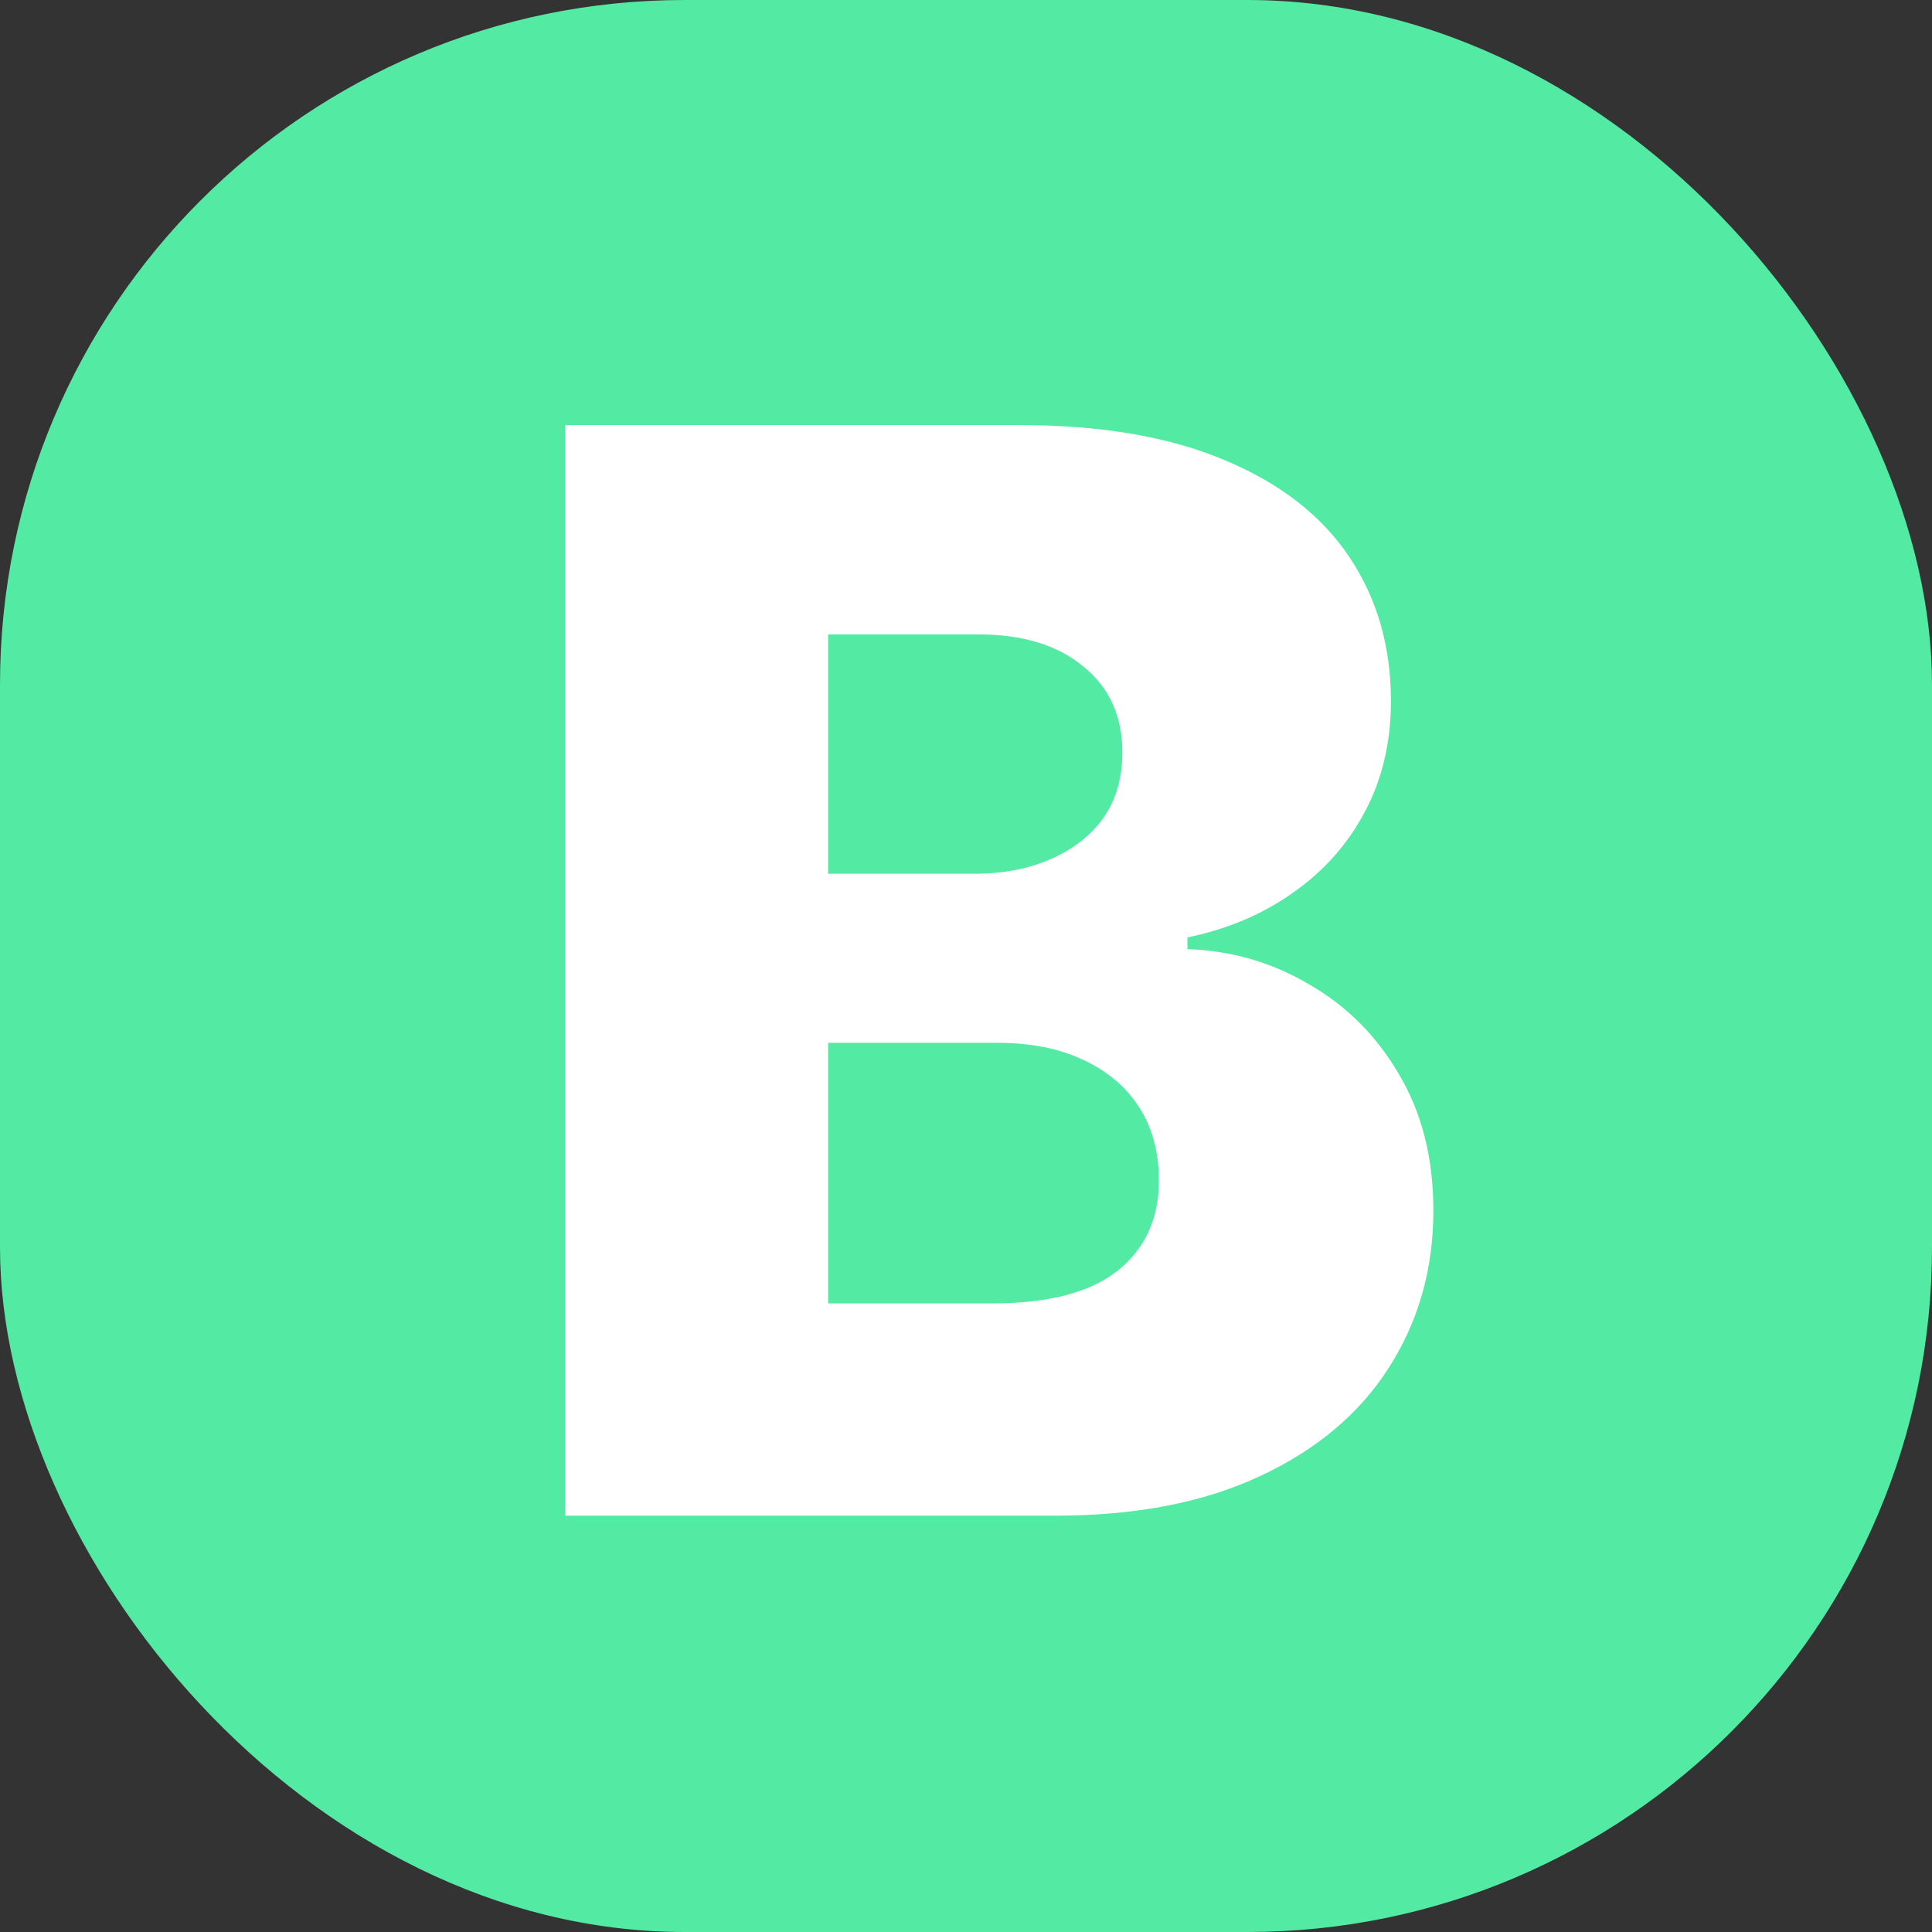
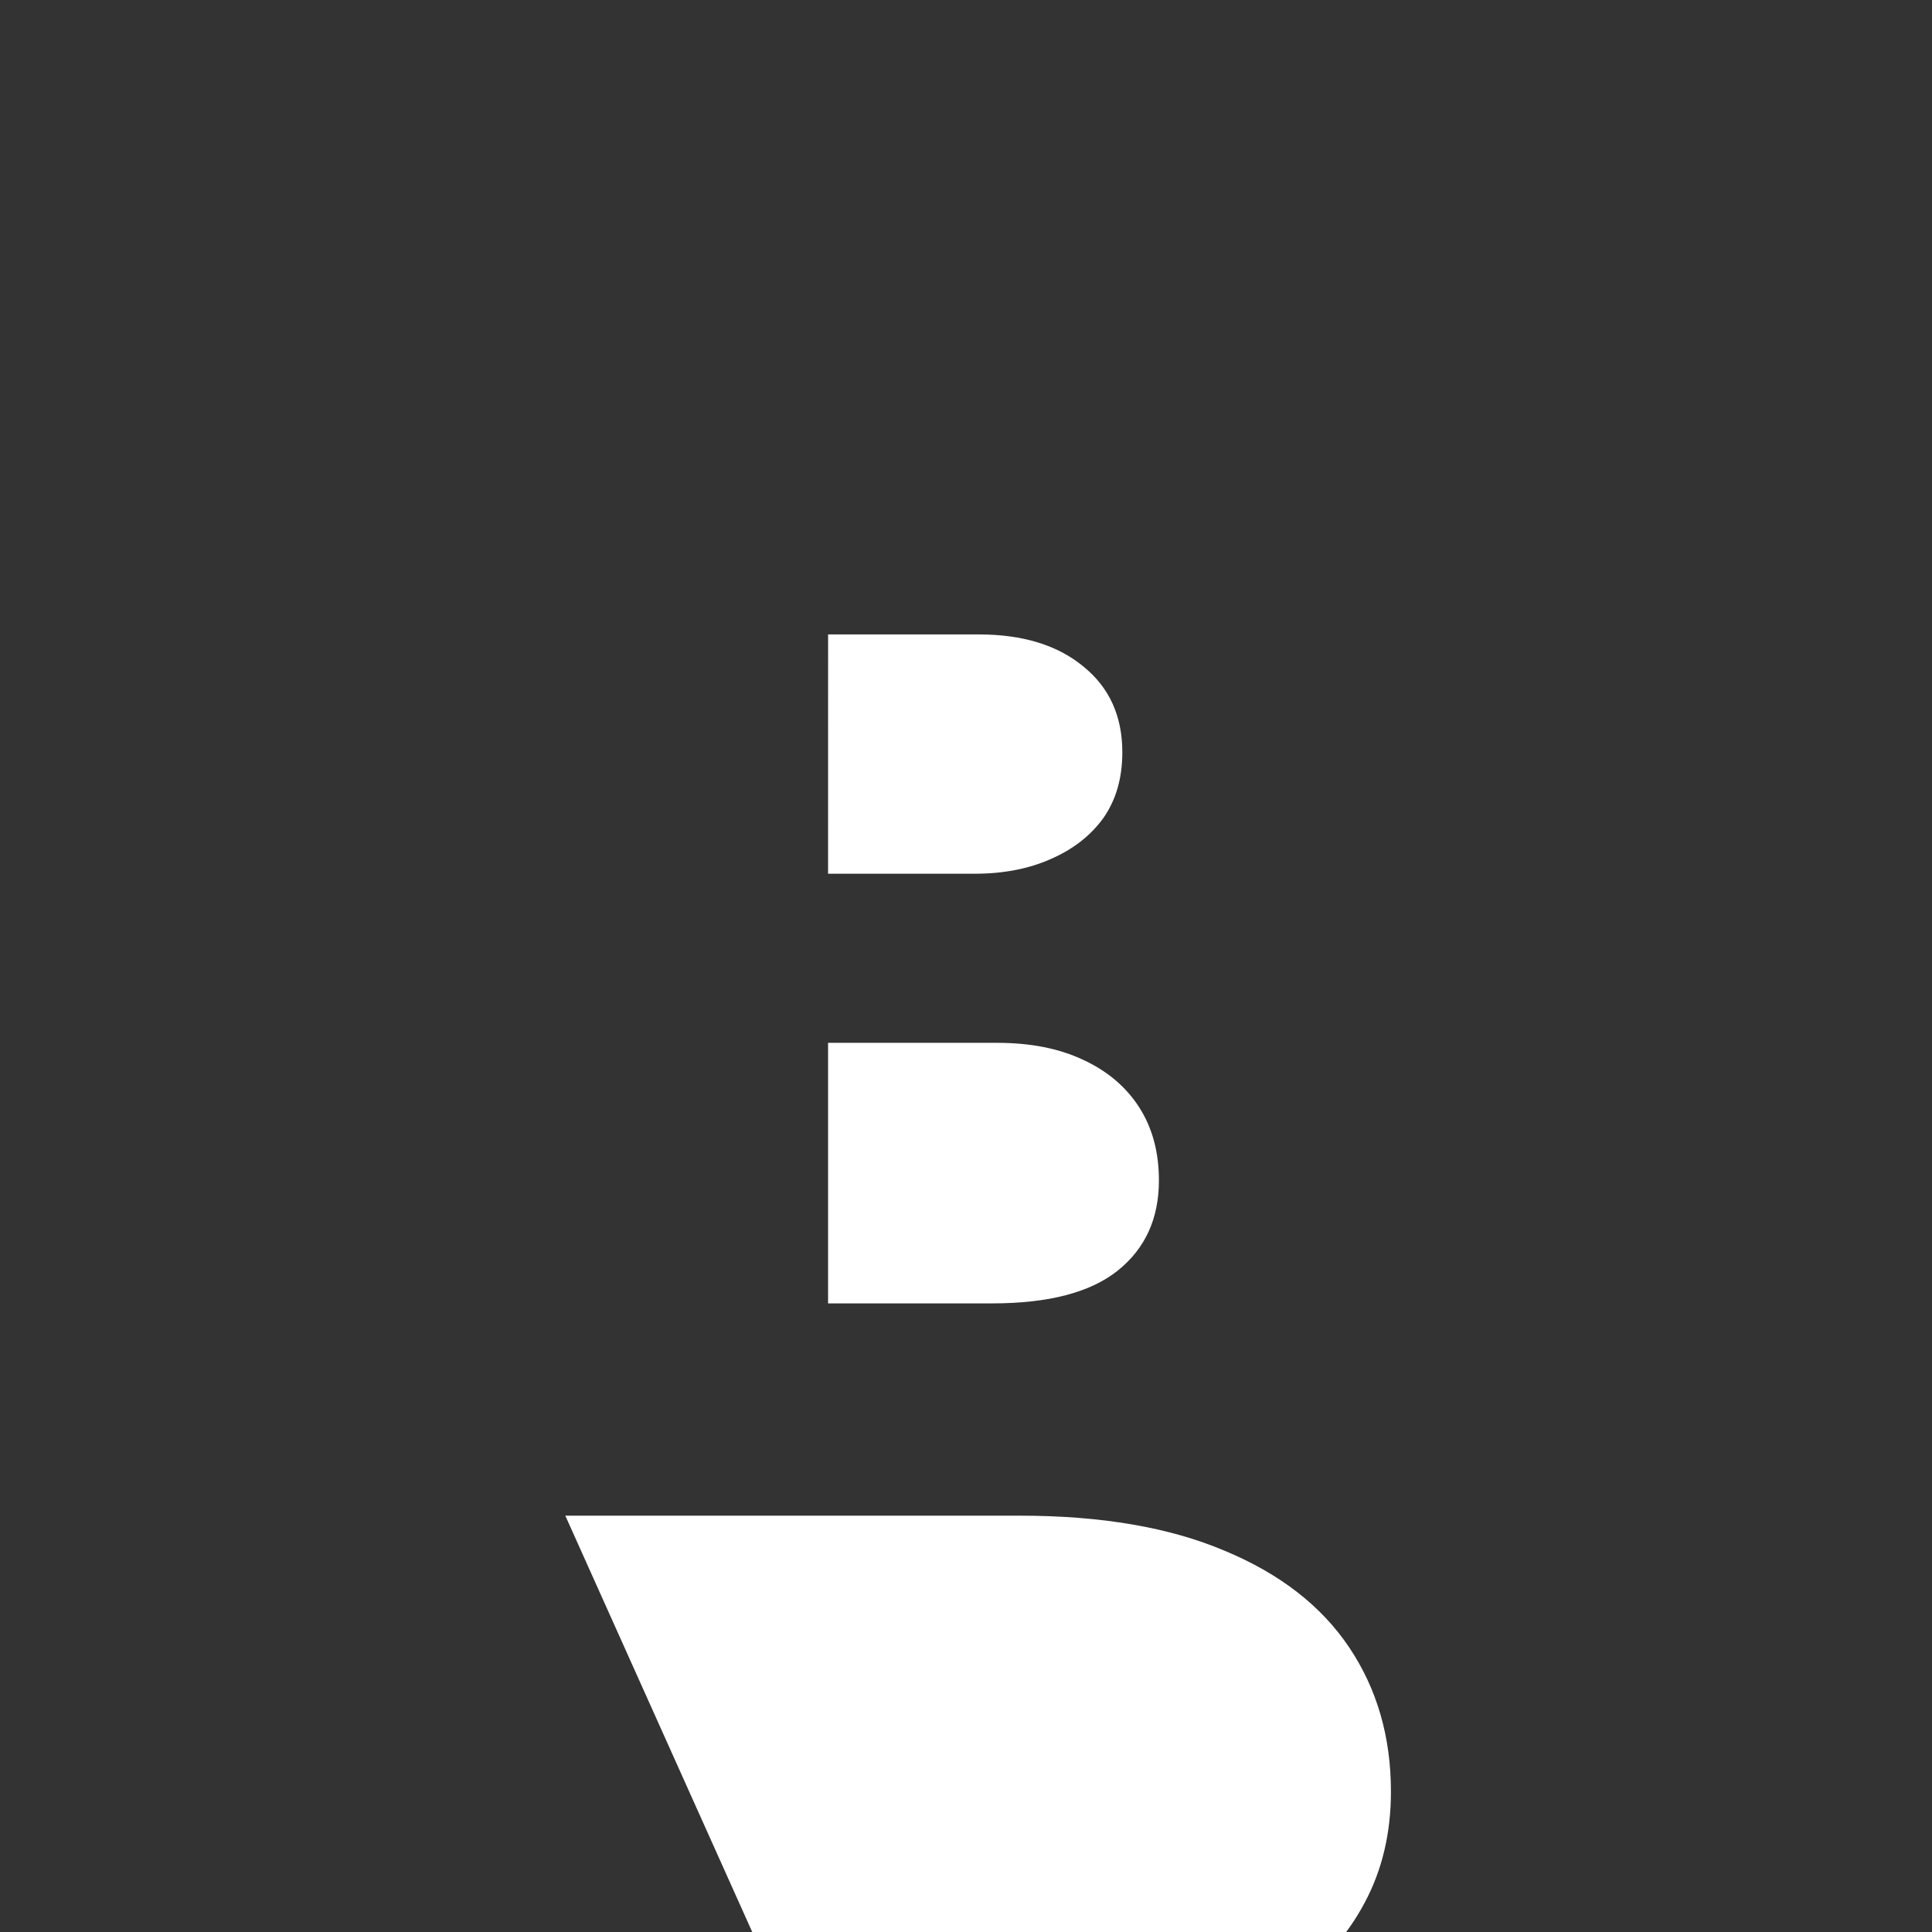
<svg xmlns="http://www.w3.org/2000/svg" width="256" height="256" viewBox="0 0 67.733 67.733" version="1.1">
  <rect x="0" y="0" width="67.733" height="67.733" fill="#333333" stroke="none" />
-   <rect x="0" y="0" width="67.733" height="67.733" rx="24" ry="24" fill="#53eaa3" />
-   <path d="M 19.819,53.137 V 14.903 h 15.935 q 4.285,0 7.185,1.232 2.9,1.206 4.362,3.387 1.463,2.181 1.463,5.055 0,2.181 -0.924,3.9 -0.898,1.694 -2.515,2.823 -1.591,1.129 -3.695,1.565 v 0.411 q 2.309,0.077 4.26,1.232 1.976,1.129 3.156,3.156 1.206,2.027 1.206,4.773 0,3.079 -1.565,5.517 -1.54,2.412 -4.516,3.798 -2.951,1.386 -7.185,1.386 z m 9.212,-7.442 h 5.748 q 2.977,0 4.414,-1.155 1.437,-1.155 1.437,-3.156 0,-1.488 -0.693,-2.566 -0.693,-1.078 -1.976,-1.668 -1.257,-0.59 -3.002,-0.59 h -5.928 z m 0,-15.063 h 5.132 q 1.514,0 2.669,-0.513 1.18,-0.513 1.848,-1.437 0.667,-0.949 0.667,-2.309 0,-1.899 -1.36,-3.002 -1.36,-1.129 -3.669,-1.129 h -5.286 z" fill="#ffffff" />
+   <path d="M 19.819,53.137 h 15.935 q 4.285,0 7.185,1.232 2.9,1.206 4.362,3.387 1.463,2.181 1.463,5.055 0,2.181 -0.924,3.9 -0.898,1.694 -2.515,2.823 -1.591,1.129 -3.695,1.565 v 0.411 q 2.309,0.077 4.26,1.232 1.976,1.129 3.156,3.156 1.206,2.027 1.206,4.773 0,3.079 -1.565,5.517 -1.54,2.412 -4.516,3.798 -2.951,1.386 -7.185,1.386 z m 9.212,-7.442 h 5.748 q 2.977,0 4.414,-1.155 1.437,-1.155 1.437,-3.156 0,-1.488 -0.693,-2.566 -0.693,-1.078 -1.976,-1.668 -1.257,-0.59 -3.002,-0.59 h -5.928 z m 0,-15.063 h 5.132 q 1.514,0 2.669,-0.513 1.18,-0.513 1.848,-1.437 0.667,-0.949 0.667,-2.309 0,-1.899 -1.36,-3.002 -1.36,-1.129 -3.669,-1.129 h -5.286 z" fill="#ffffff" />
</svg>